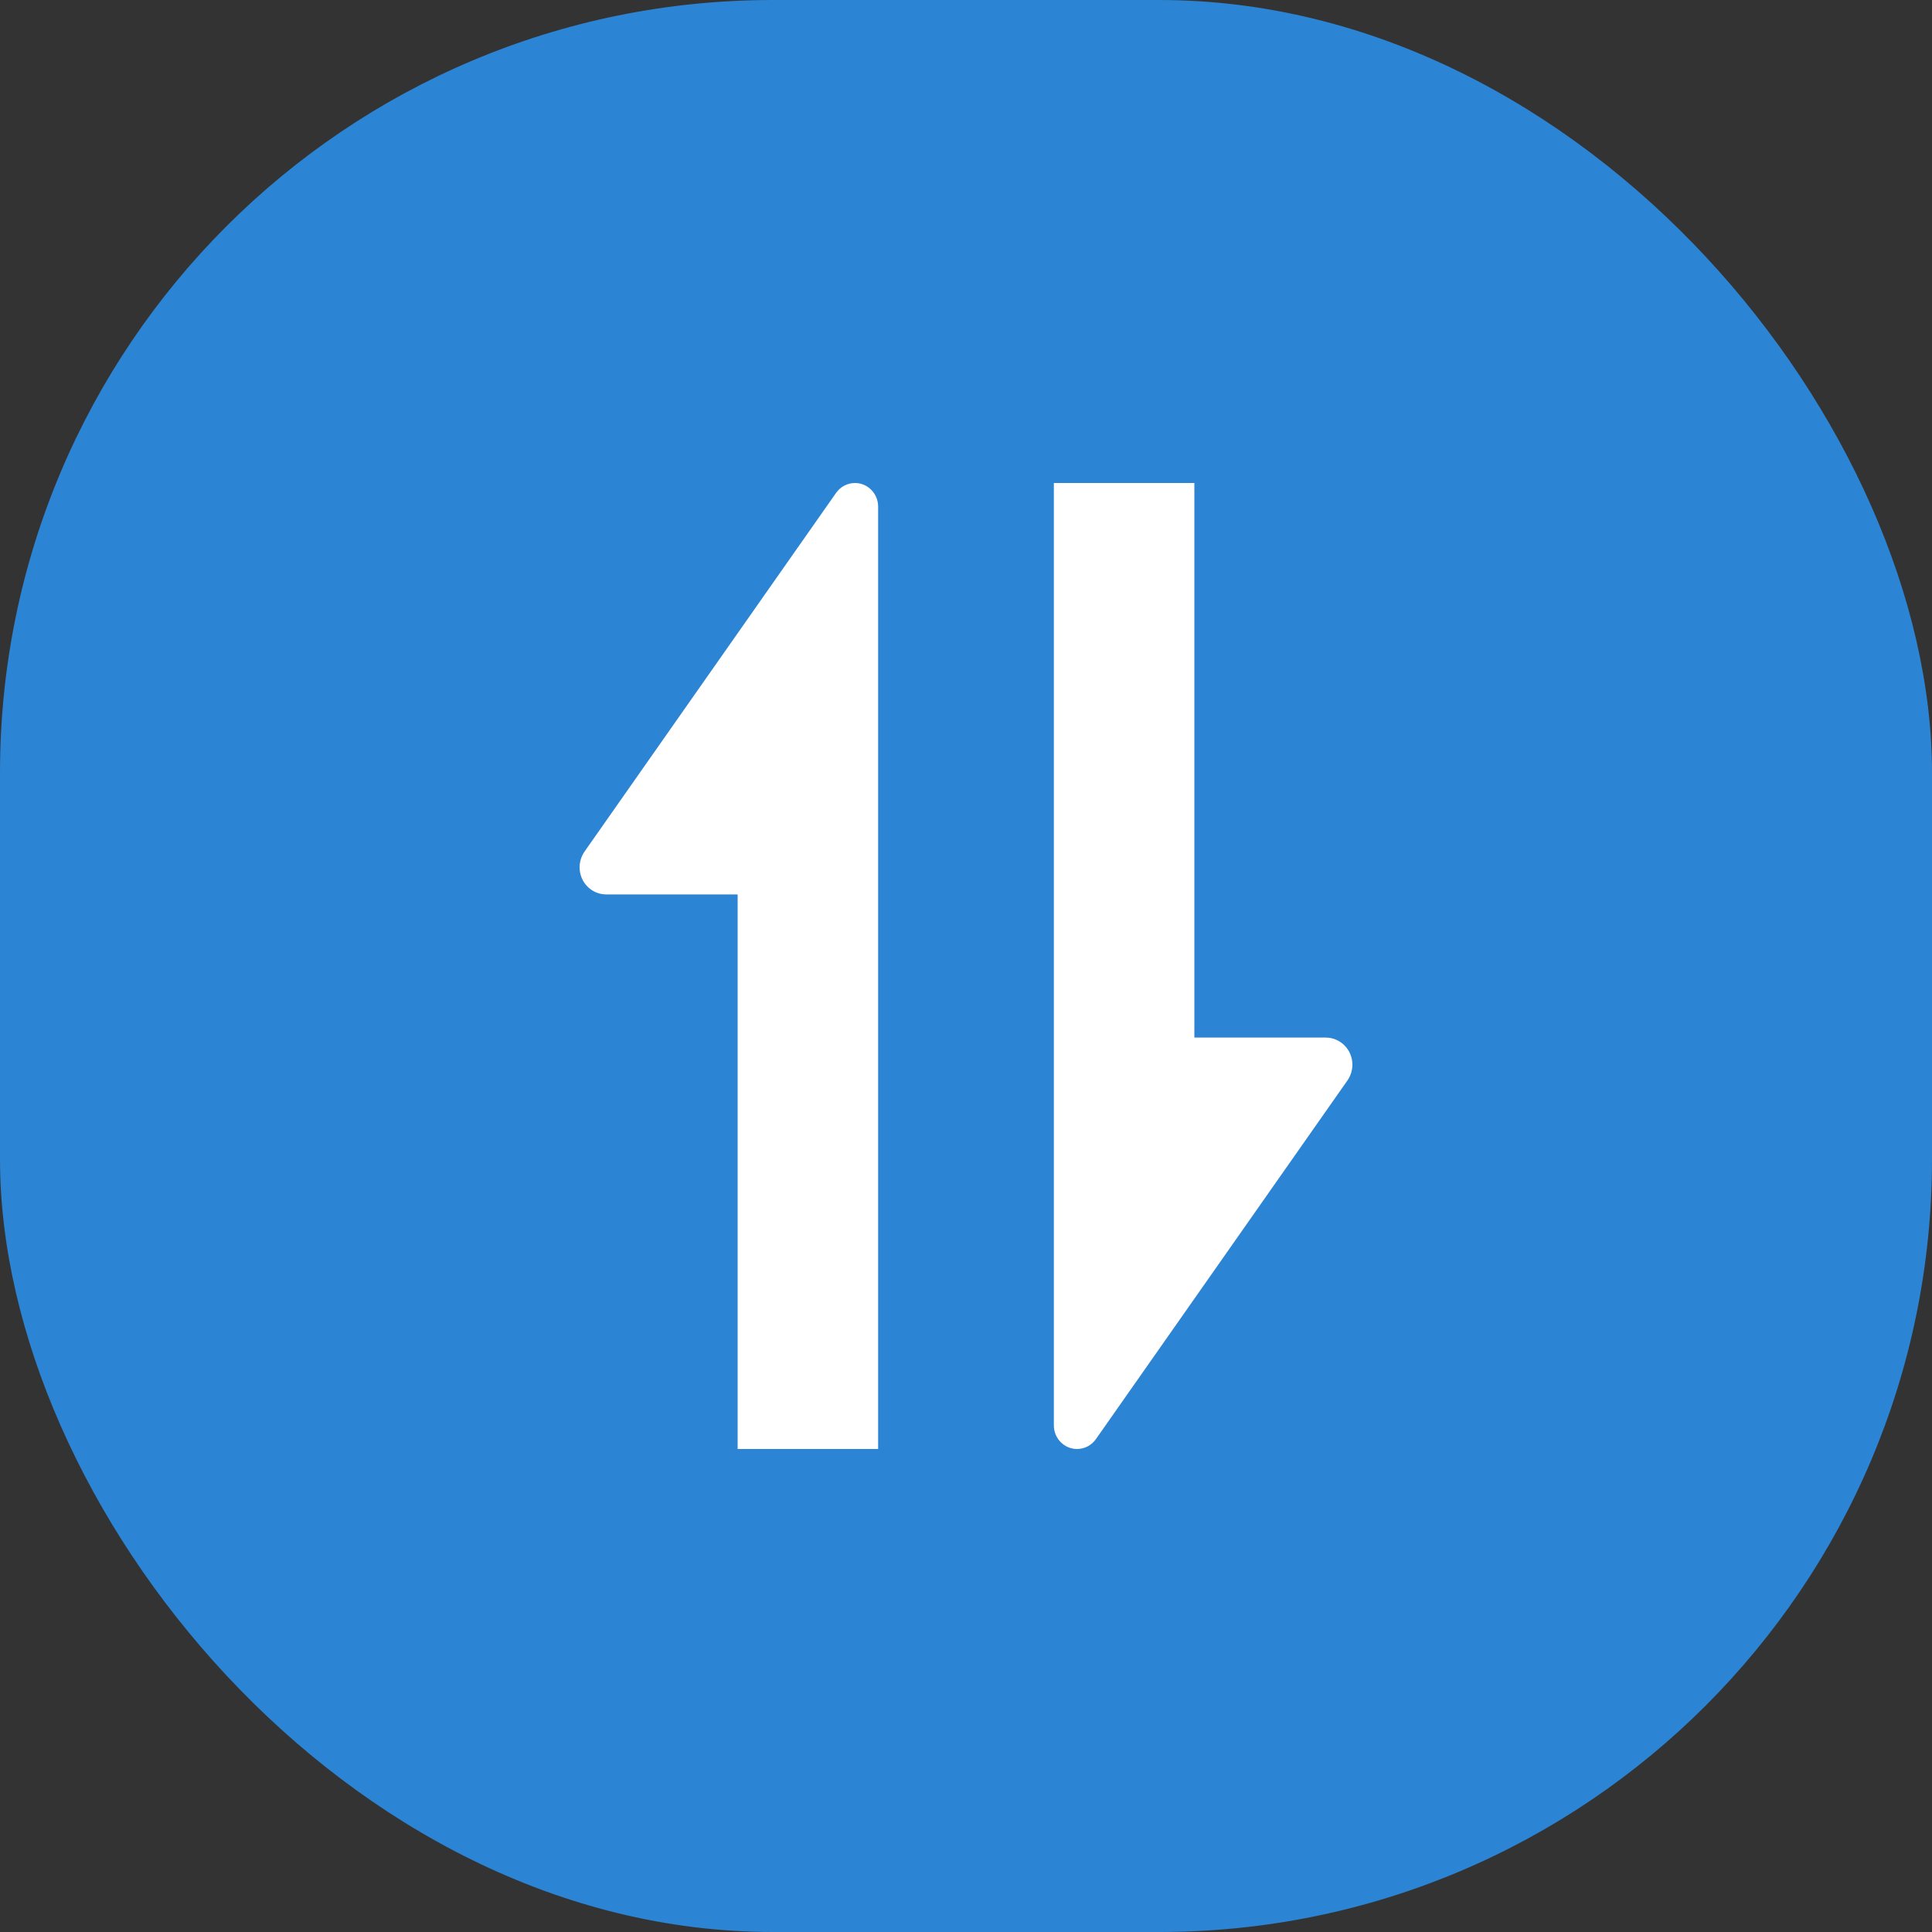
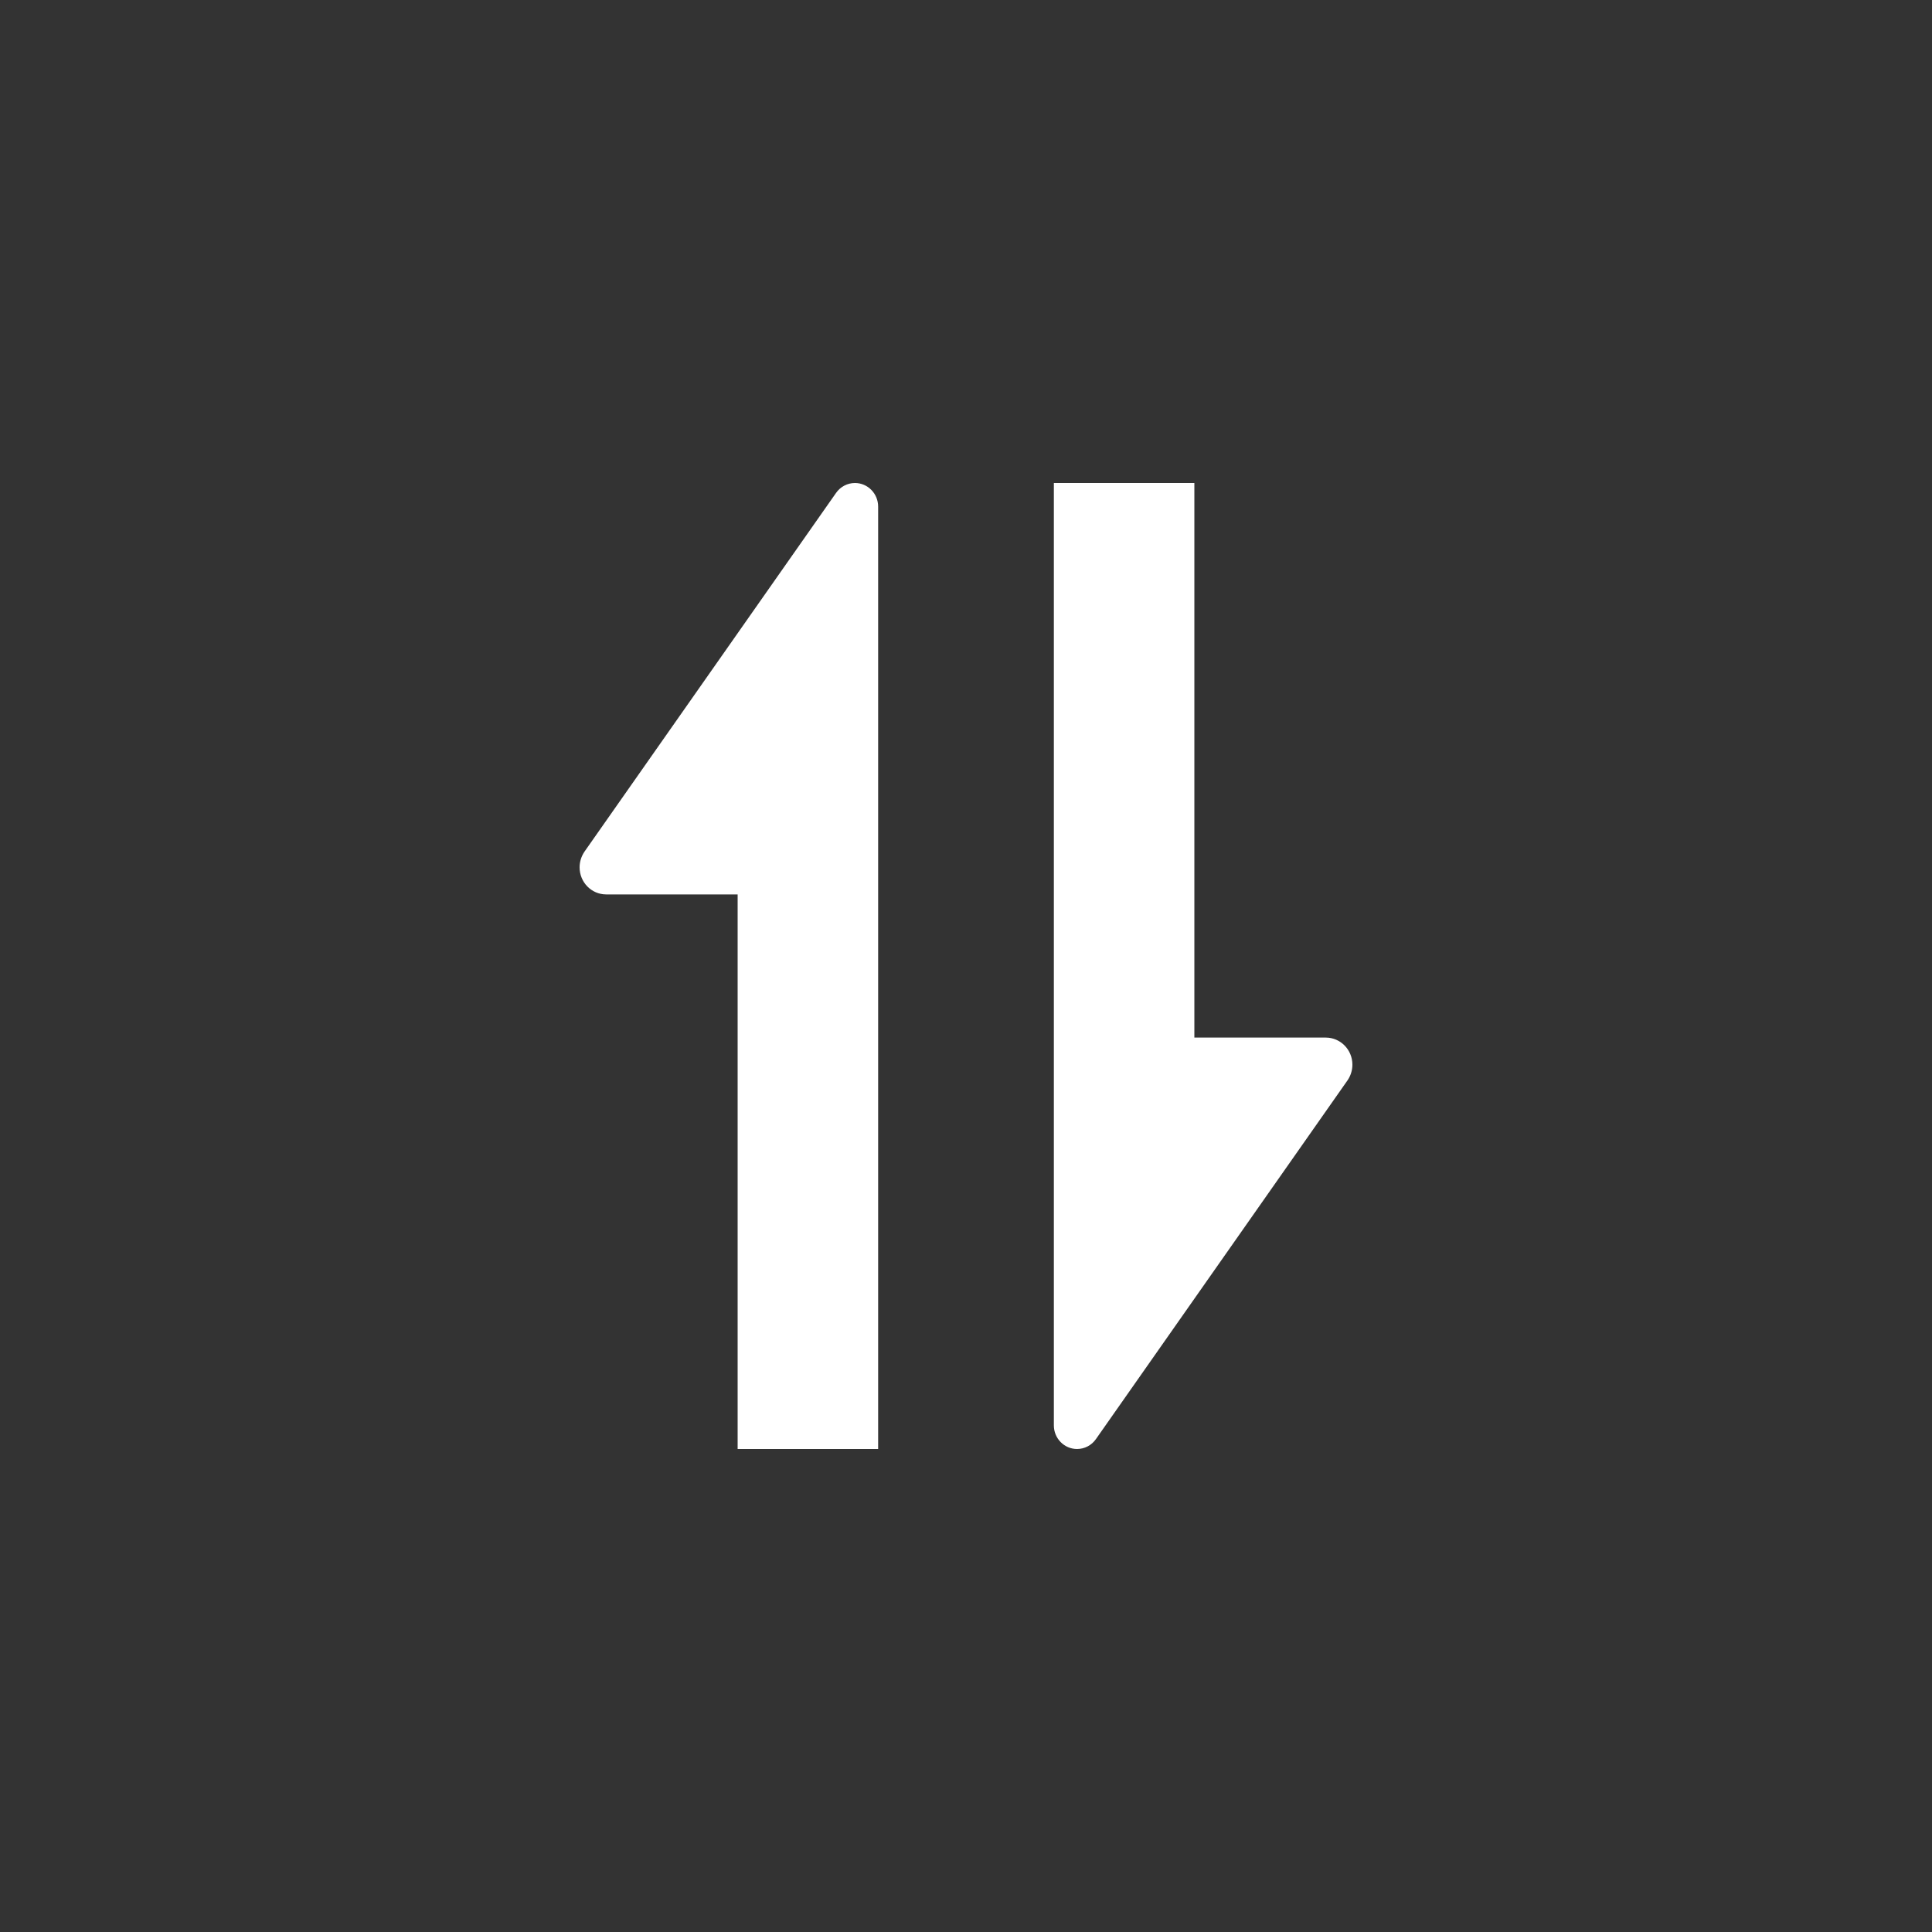
<svg xmlns="http://www.w3.org/2000/svg" width="40" height="40" viewBox="0 0 40 40" fill="none">
  <rect x="0" y="0" width="40" height="40" fill="#333333" stroke="none" />
-   <rect width="40" height="40" rx="16" fill="#2B84D4" />
  <path d="M17.701 10C17.546 10 17.4 10.076 17.31 10.205L12.102 17.631C12.036 17.727 12 17.841 12 17.957C12 18.267 12.246 18.518 12.551 18.518H15.272V30H18.181V10.489C18.181 10.219 17.966 10 17.701 10Z" fill="white" />
  <path d="M22.299 30C22.454 30 22.6 29.924 22.69 29.795L27.898 22.369C27.964 22.273 28 22.159 28 22.043C28 21.733 27.753 21.482 27.449 21.482H24.728V10H21.819V29.511C21.819 29.781 22.034 30 22.299 30Z" fill="white" />
</svg>